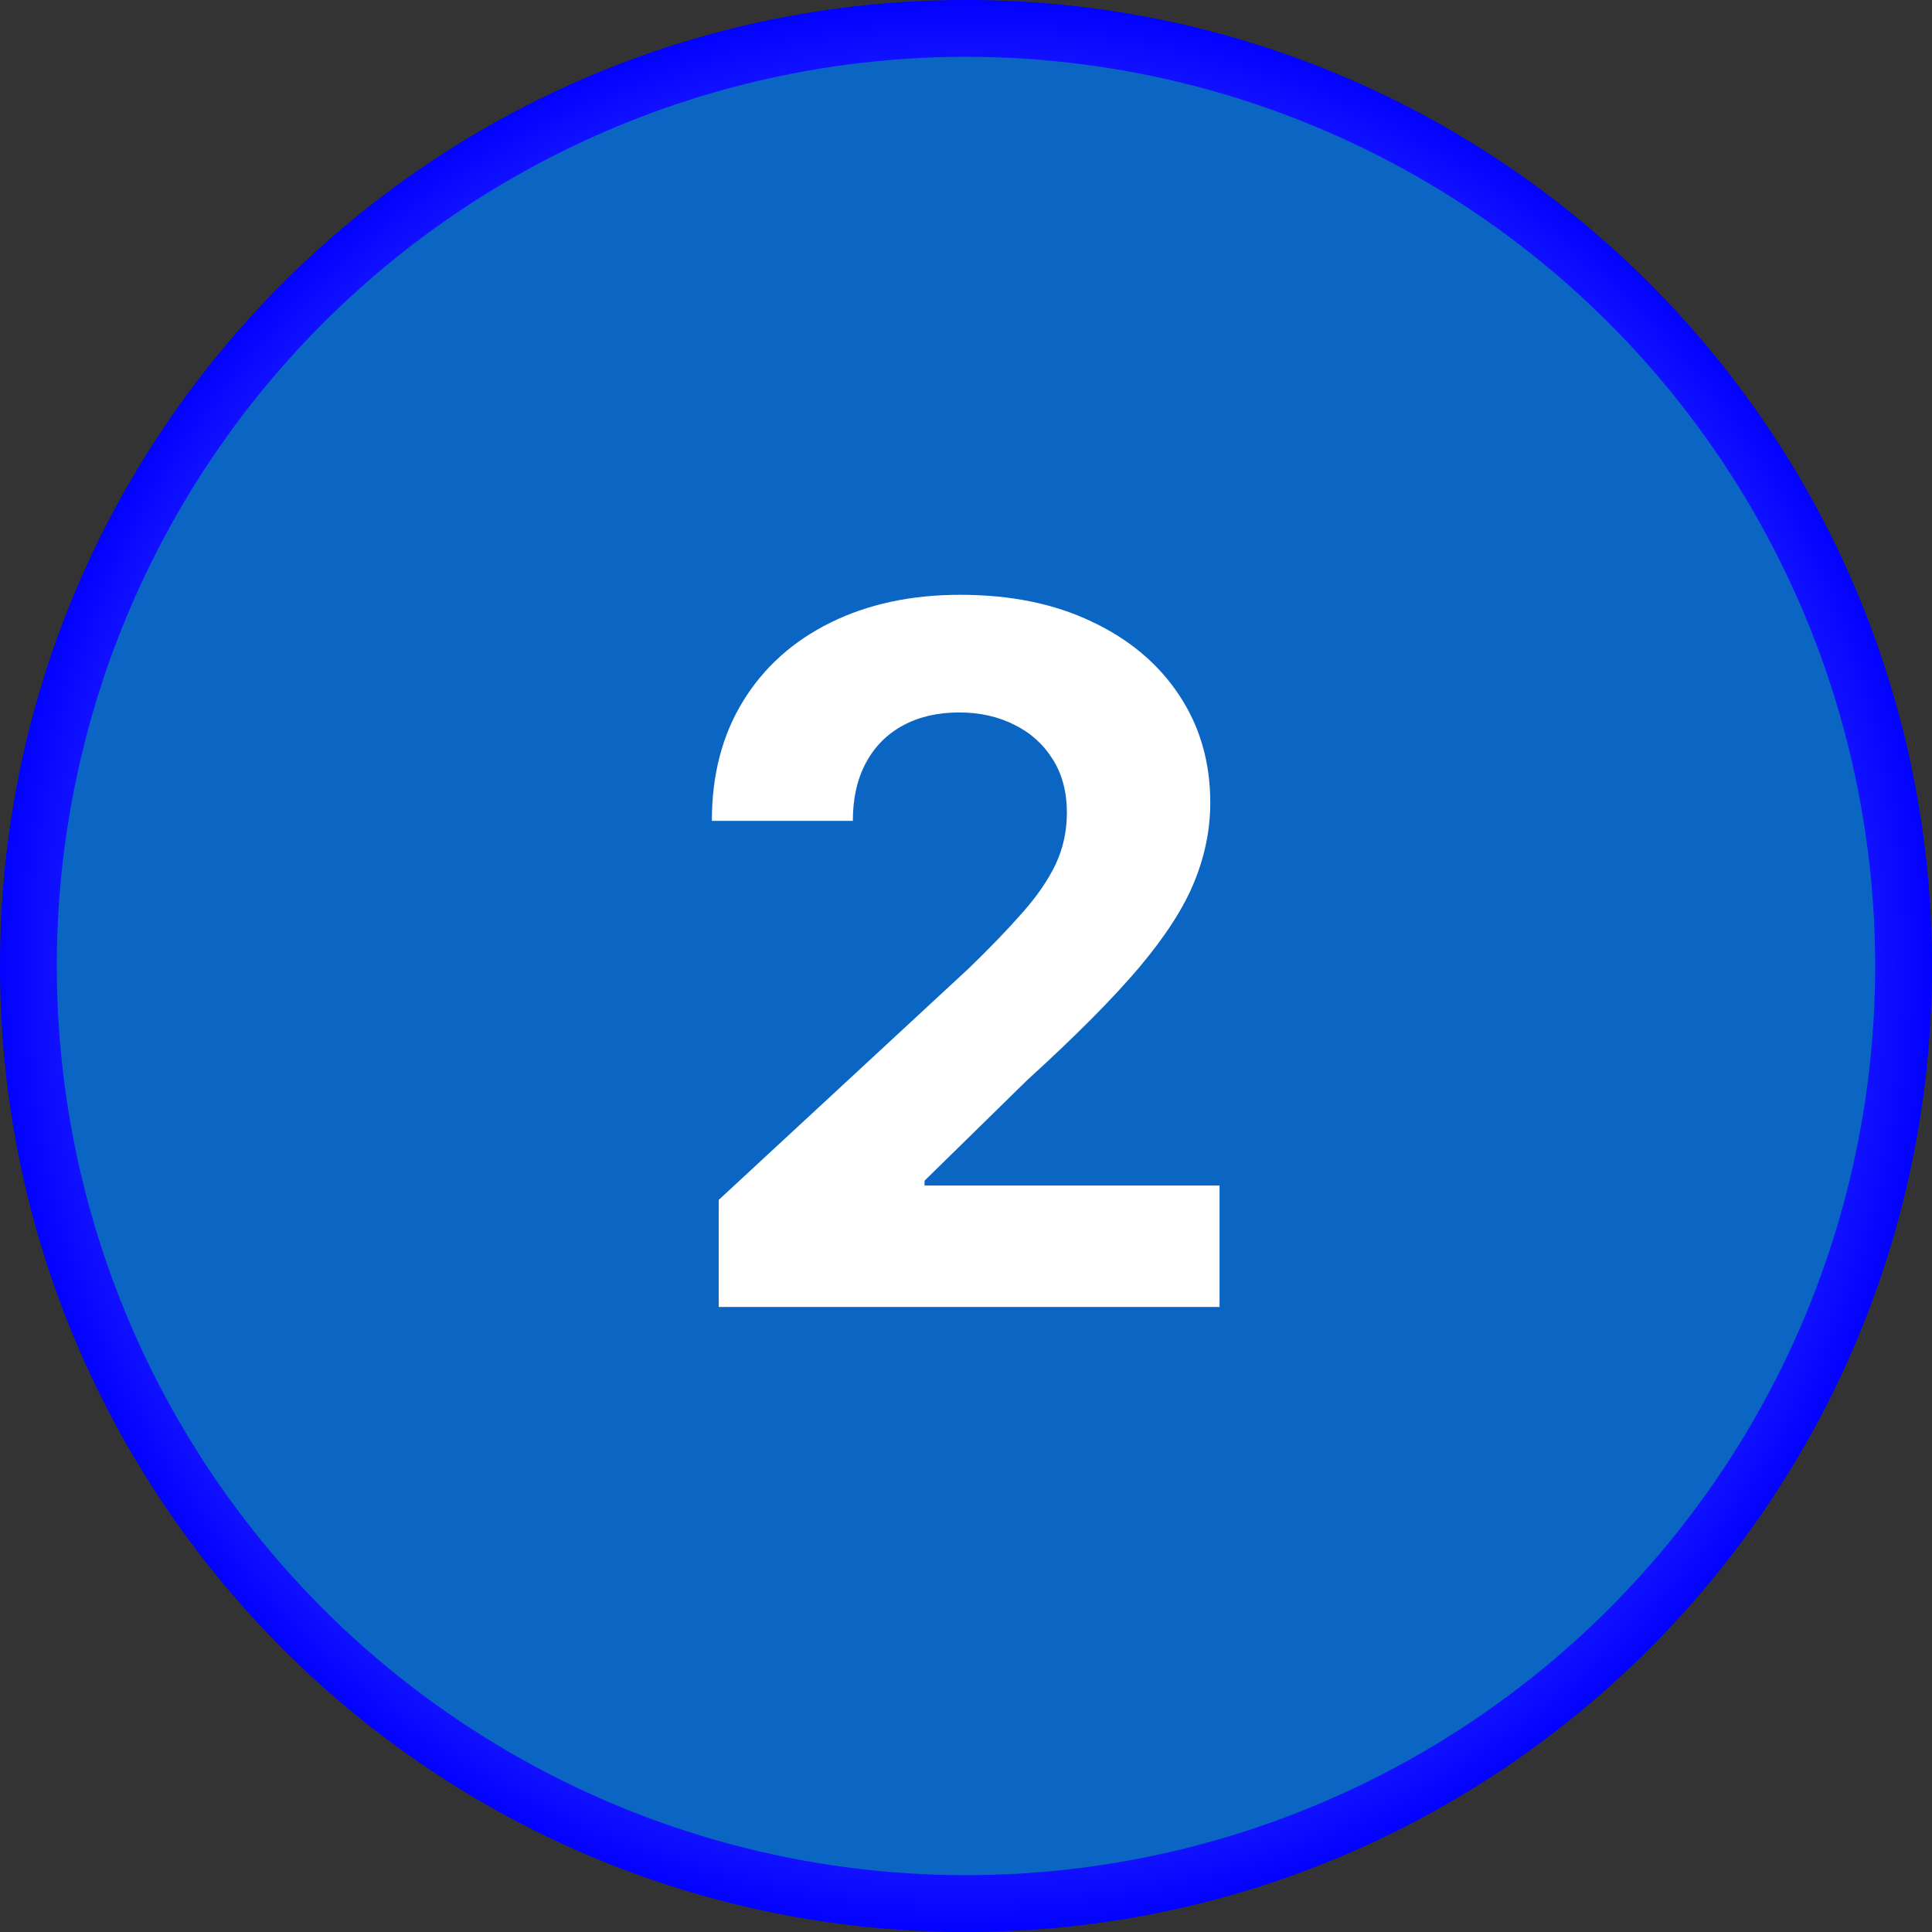
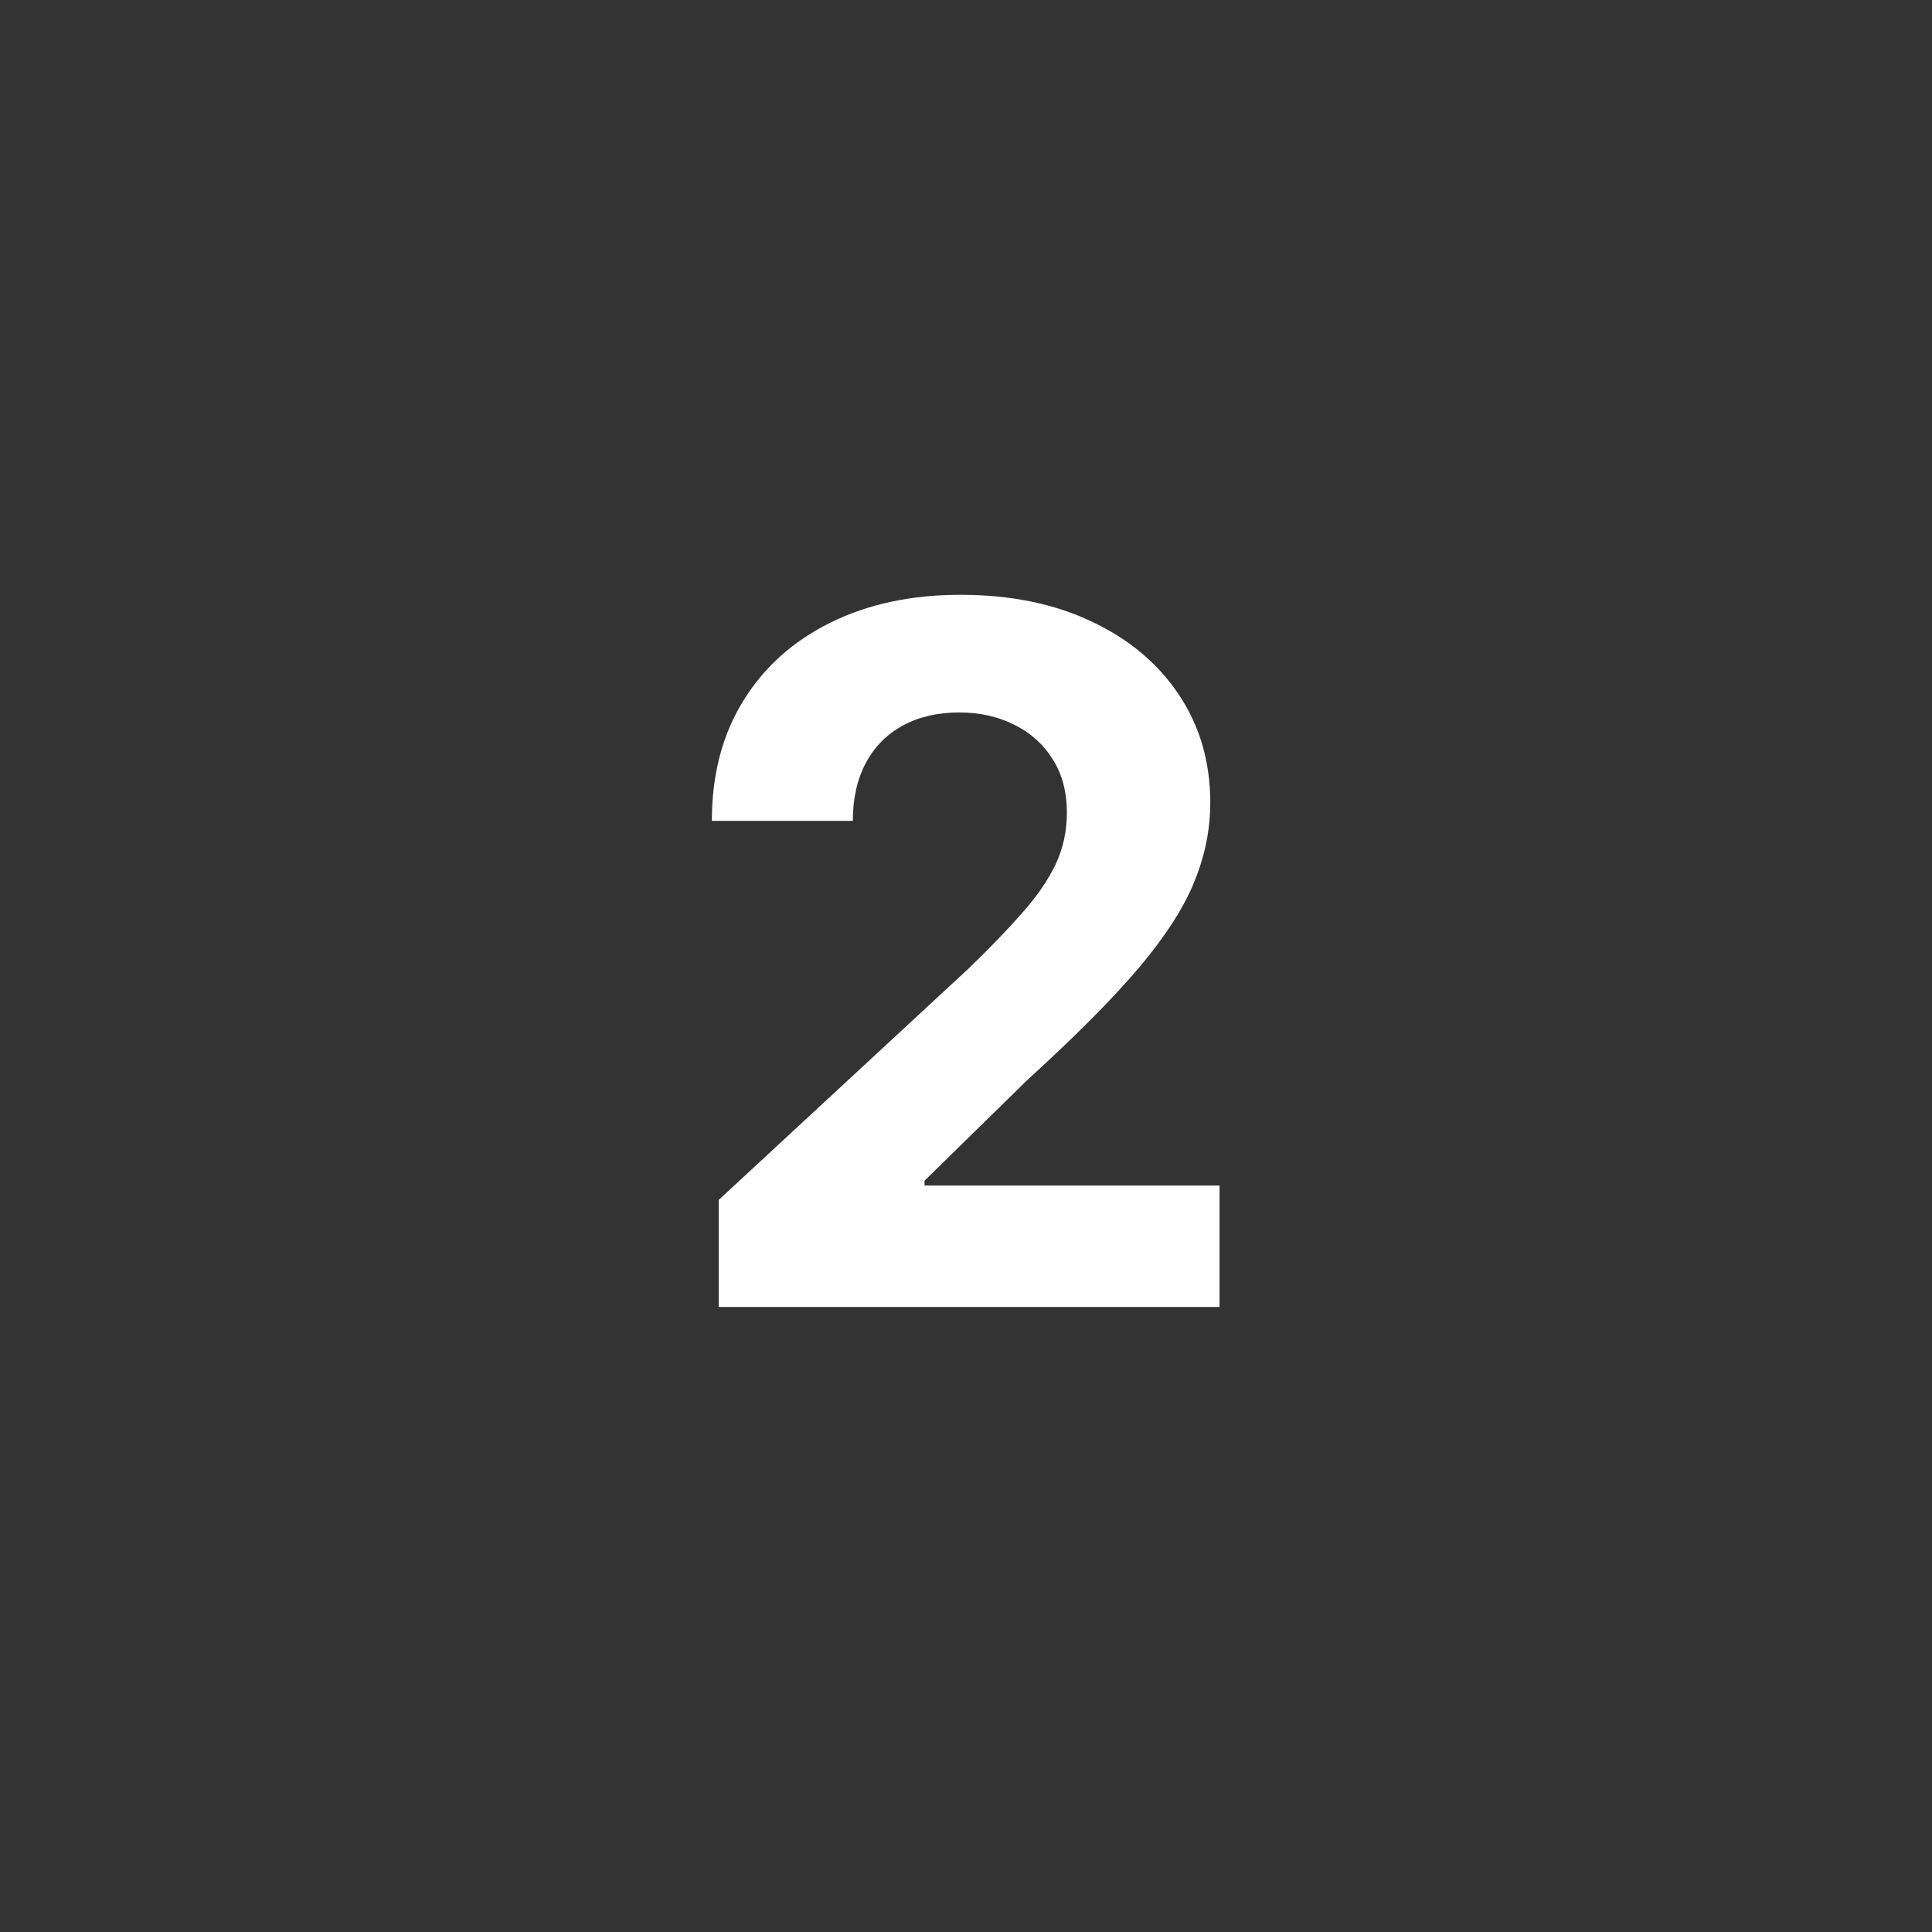
<svg xmlns="http://www.w3.org/2000/svg" width="68" height="68" viewBox="0 0 68 68" fill="none">
  <rect x="0" y="0" width="68" height="68" fill="#333333" stroke="none" />
-   <path d="M68 34C68 52.778 52.778 68 34 68C15.222 68 0 52.778 0 34C0 15.222 15.222 0 34 0C52.778 0 68 15.222 68 34ZM2.063 34C2.063 51.638 16.362 65.937 34 65.937C51.638 65.937 65.937 51.638 65.937 34C65.937 16.362 51.638 2.063 34 2.063C16.362 2.063 2.063 16.362 2.063 34Z" fill="url(#paint0_angular_760_1750)" />
-   <circle cx="34" cy="34" r="32" fill="#0A66C2" />
  <path d="M25.296 46V42.233L34.098 34.083C34.847 33.359 35.474 32.707 35.982 32.127C36.497 31.548 36.887 30.98 37.153 30.425C37.418 29.861 37.551 29.254 37.551 28.602C37.551 27.877 37.386 27.253 37.056 26.73C36.726 26.199 36.275 25.792 35.704 25.511C35.132 25.221 34.484 25.076 33.76 25.076C33.003 25.076 32.343 25.229 31.78 25.535C31.216 25.841 30.782 26.279 30.476 26.851C30.17 27.422 30.017 28.102 30.017 28.891H25.055C25.055 27.273 25.421 25.869 26.154 24.678C26.886 23.486 27.912 22.565 29.232 21.913C30.552 21.261 32.074 20.935 33.796 20.935C35.567 20.935 37.108 21.249 38.42 21.876C39.741 22.496 40.767 23.358 41.499 24.46C42.232 25.563 42.598 26.827 42.598 28.251C42.598 29.185 42.413 30.107 42.043 31.016C41.681 31.926 41.032 32.936 40.099 34.047C39.165 35.15 37.849 36.474 36.151 38.019L32.541 41.557V41.726H42.924V46H25.296Z" fill="white" />
  <defs>
    <radialGradient id="paint0_angular_760_1750" cx="0" cy="0" r="1" gradientUnits="userSpaceOnUse" gradientTransform="translate(34 34) rotate(90) scale(34)">
      <stop stop-color="white" />
      <stop offset="1" stop-color="#0000FF" />
    </radialGradient>
  </defs>
</svg>